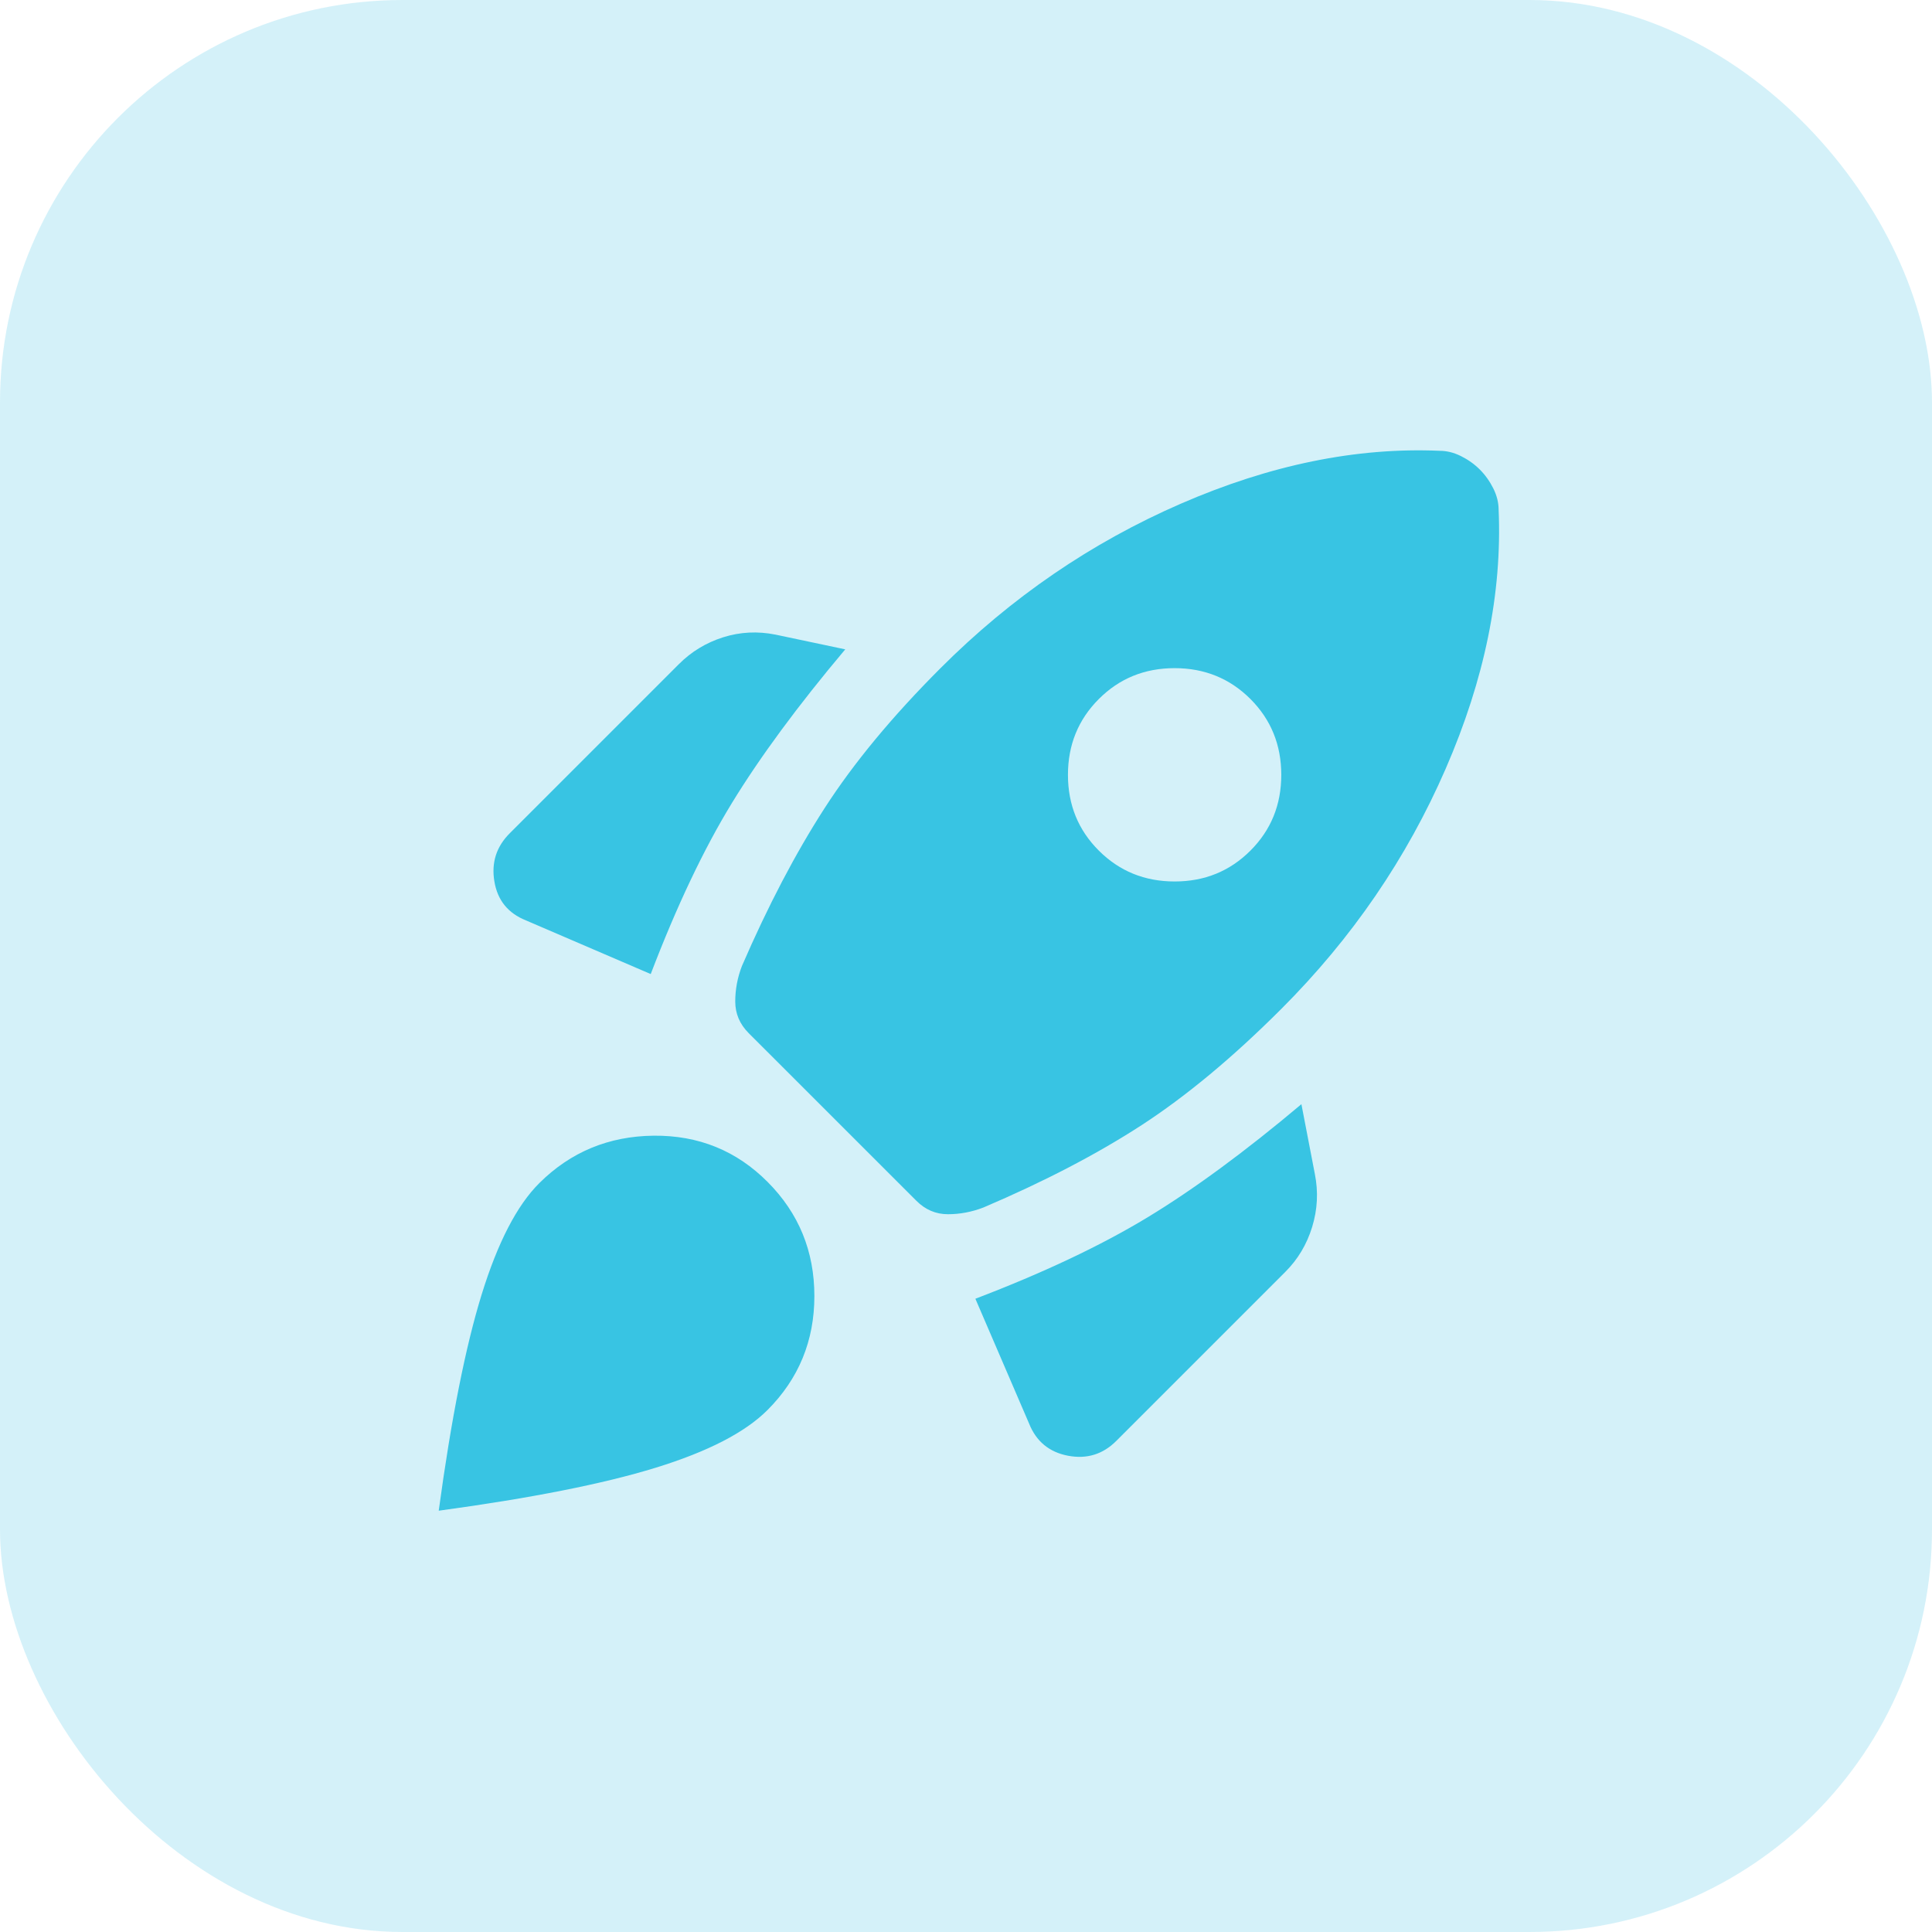
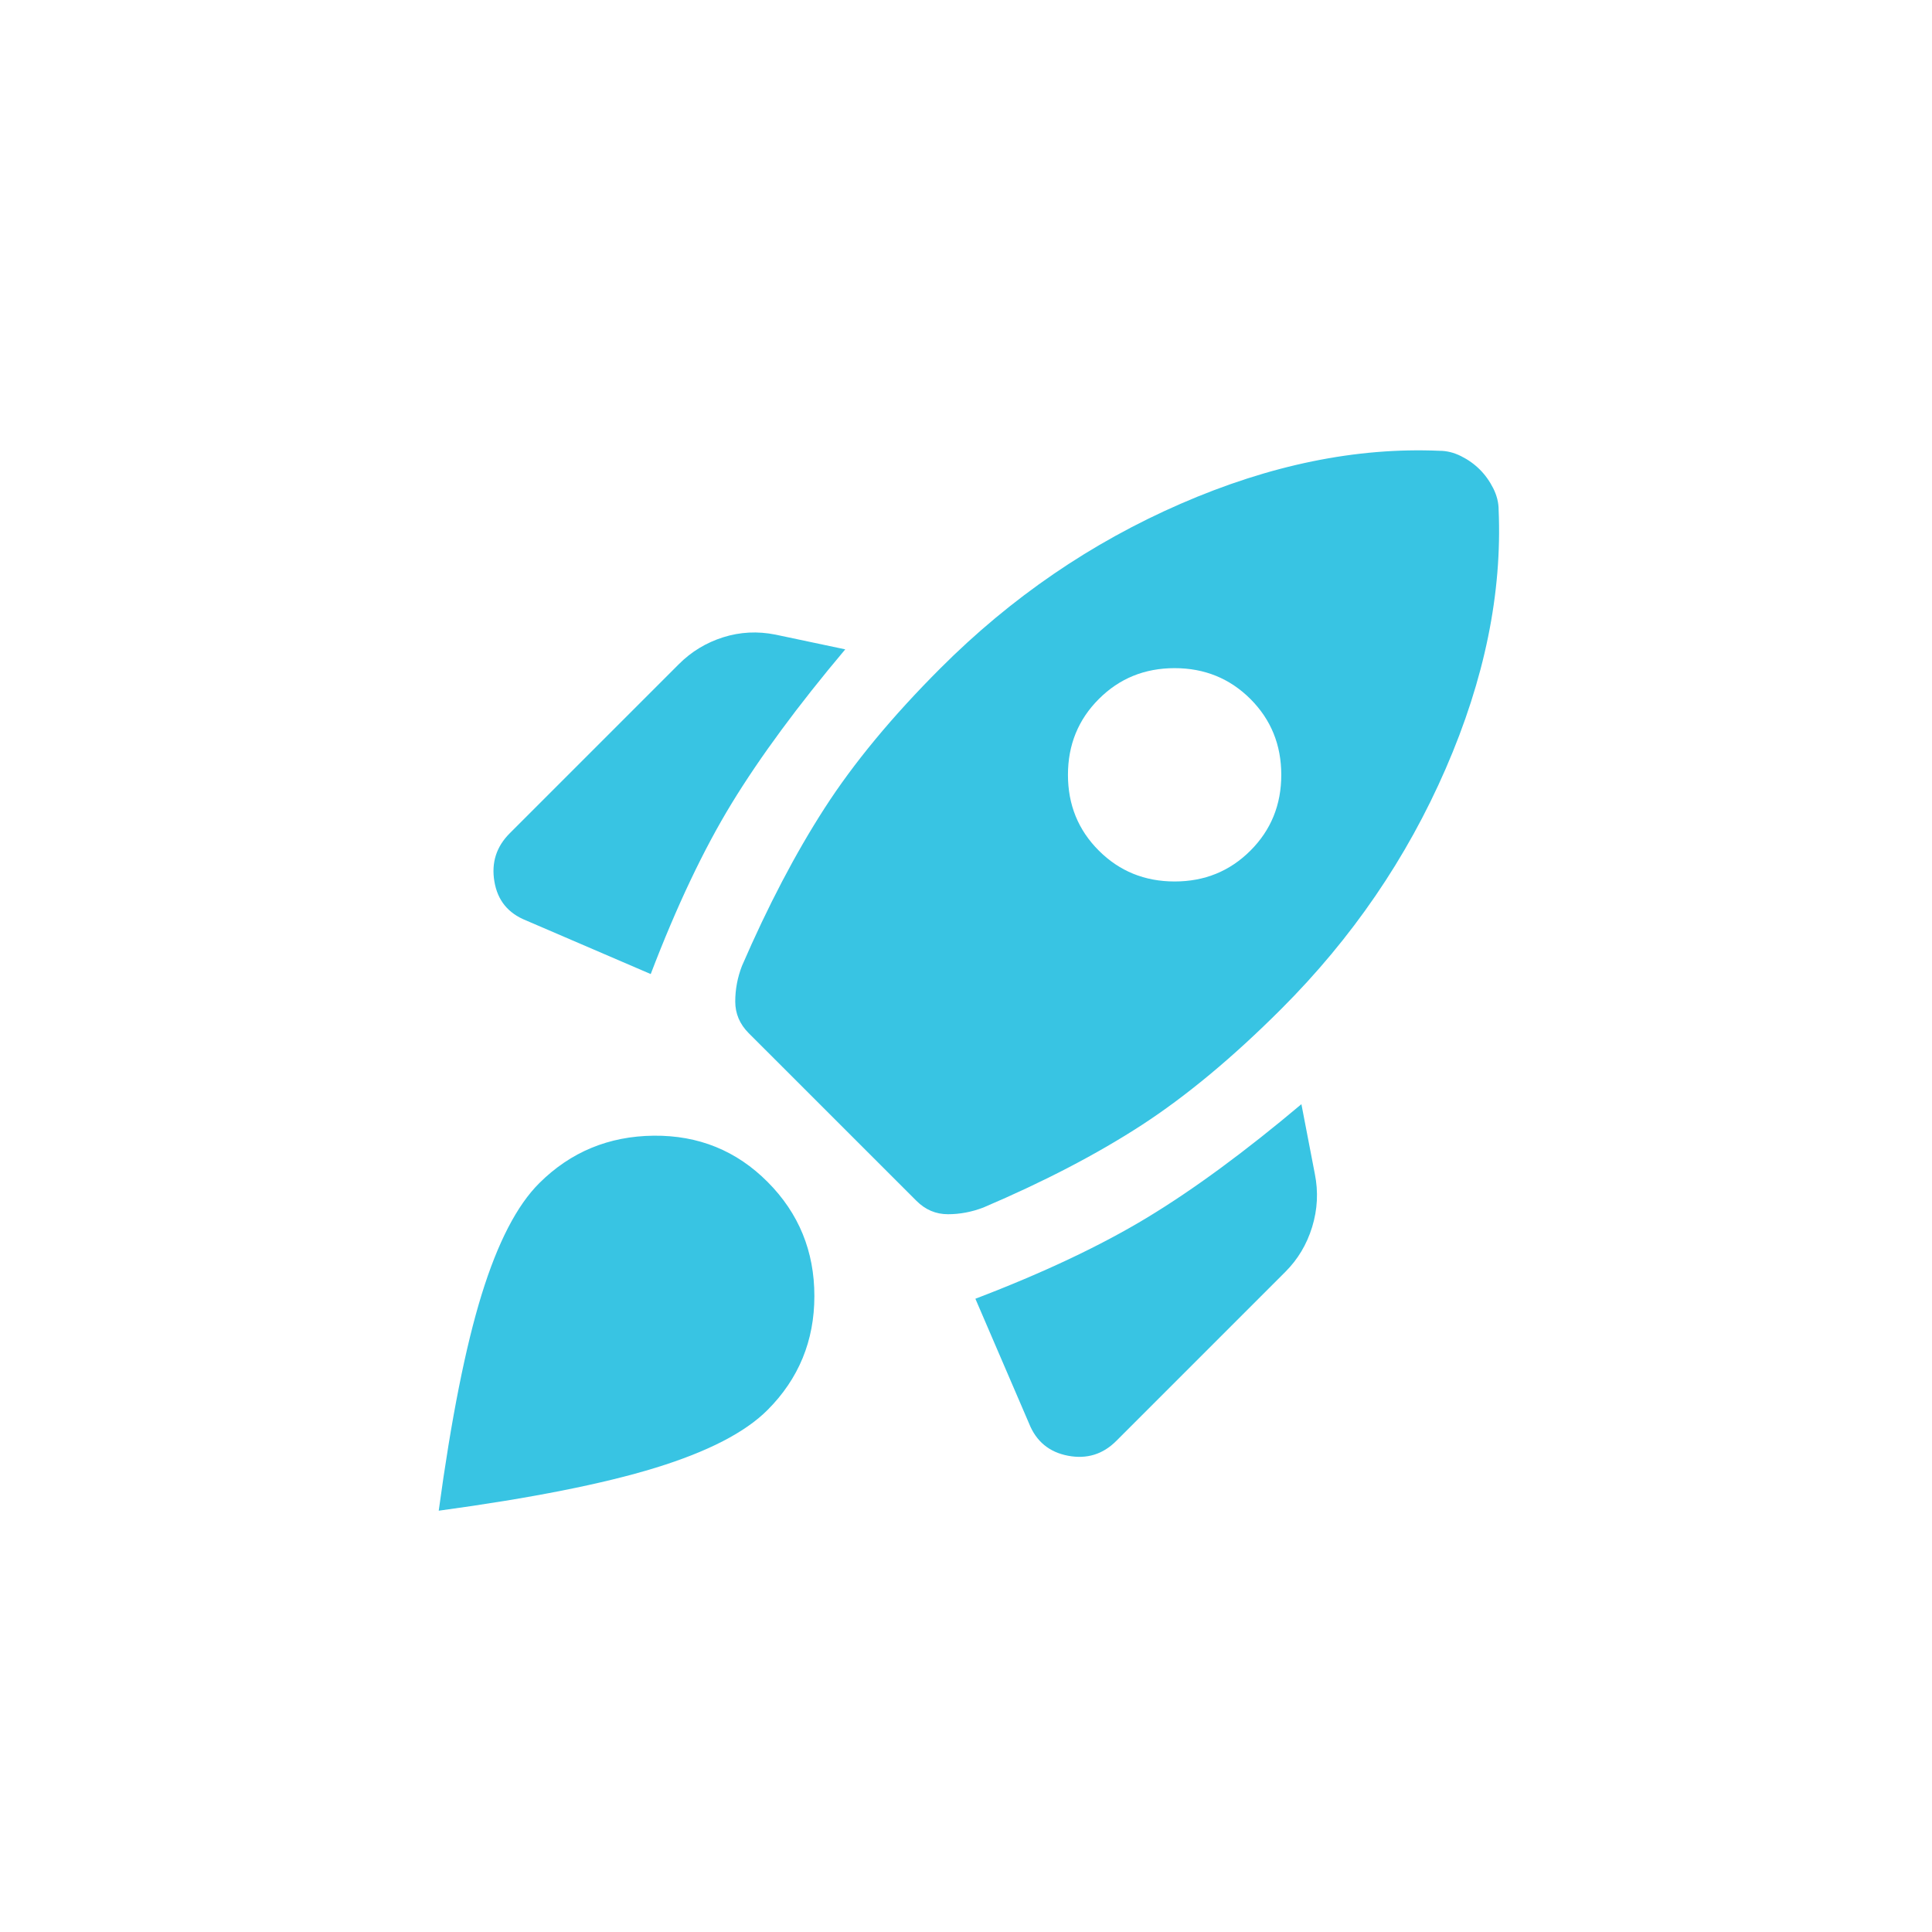
<svg xmlns="http://www.w3.org/2000/svg" width="48" height="48" viewBox="0 0 48 48" fill="none">
-   <rect width="48" height="48" rx="10" fill="#2CBCE3" fill-opacity="0.2" />
  <path d="M16.167 24.2L13.067 22.867C12.622 22.689 12.361 22.367 12.283 21.9C12.204 21.433 12.332 21.033 12.667 20.7L16.867 16.5C17.178 16.189 17.544 15.967 17.967 15.833C18.389 15.7 18.822 15.678 19.267 15.767L21 16.133C19.822 17.533 18.884 18.806 18.184 19.951C17.484 21.096 16.812 22.512 16.167 24.2ZM35.767 11.2C35.944 11.2 36.122 11.244 36.3 11.333C36.478 11.422 36.633 11.533 36.767 11.667C36.9 11.8 37.011 11.956 37.1 12.133C37.189 12.311 37.233 12.489 37.233 12.667C37.322 14.733 36.884 16.878 35.917 19.1C34.951 21.322 33.59 23.311 31.833 25.067C30.633 26.267 29.478 27.228 28.367 27.951C27.256 28.673 25.944 29.356 24.433 30C24.144 30.111 23.85 30.167 23.551 30.167C23.251 30.167 22.99 30.056 22.767 29.833L18.6 25.667C18.378 25.444 18.267 25.183 18.267 24.883C18.267 24.582 18.322 24.288 18.433 24C19.078 22.511 19.761 21.205 20.484 20.083C21.207 18.96 22.168 17.799 23.367 16.6C25.122 14.844 27.111 13.483 29.333 12.516C31.555 11.549 33.7 11.11 35.767 11.2ZM27.3 21.133C27.811 21.644 28.439 21.9 29.184 21.9C29.929 21.9 30.556 21.644 31.067 21.133C31.578 20.622 31.833 19.995 31.833 19.251C31.833 18.507 31.578 17.879 31.067 17.367C30.555 16.856 29.927 16.6 29.183 16.6C28.438 16.6 27.81 16.856 27.3 17.367C26.789 17.878 26.533 18.506 26.533 19.251C26.533 19.996 26.789 20.623 27.3 21.133ZM24.233 32.267C25.922 31.622 27.344 30.95 28.5 30.251C29.656 29.551 30.933 28.612 32.333 27.433L32.667 29.167C32.756 29.611 32.733 30.05 32.6 30.484C32.467 30.918 32.244 31.29 31.933 31.6L27.733 35.8C27.4 36.133 27 36.256 26.533 36.167C26.067 36.078 25.744 35.811 25.567 35.367L24.233 32.267ZM13.4 29.393C14.178 28.62 15.124 28.228 16.24 28.216C17.355 28.205 18.3 28.589 19.073 29.367C19.847 30.144 20.233 31.089 20.233 32.2C20.233 33.311 19.844 34.256 19.067 35.033C18.511 35.589 17.584 36.067 16.284 36.467C14.984 36.867 13.19 37.222 10.9 37.533C11.211 35.244 11.567 33.453 11.967 32.16C12.367 30.868 12.844 29.945 13.4 29.393Z" fill="#38C4E3" />
</svg>